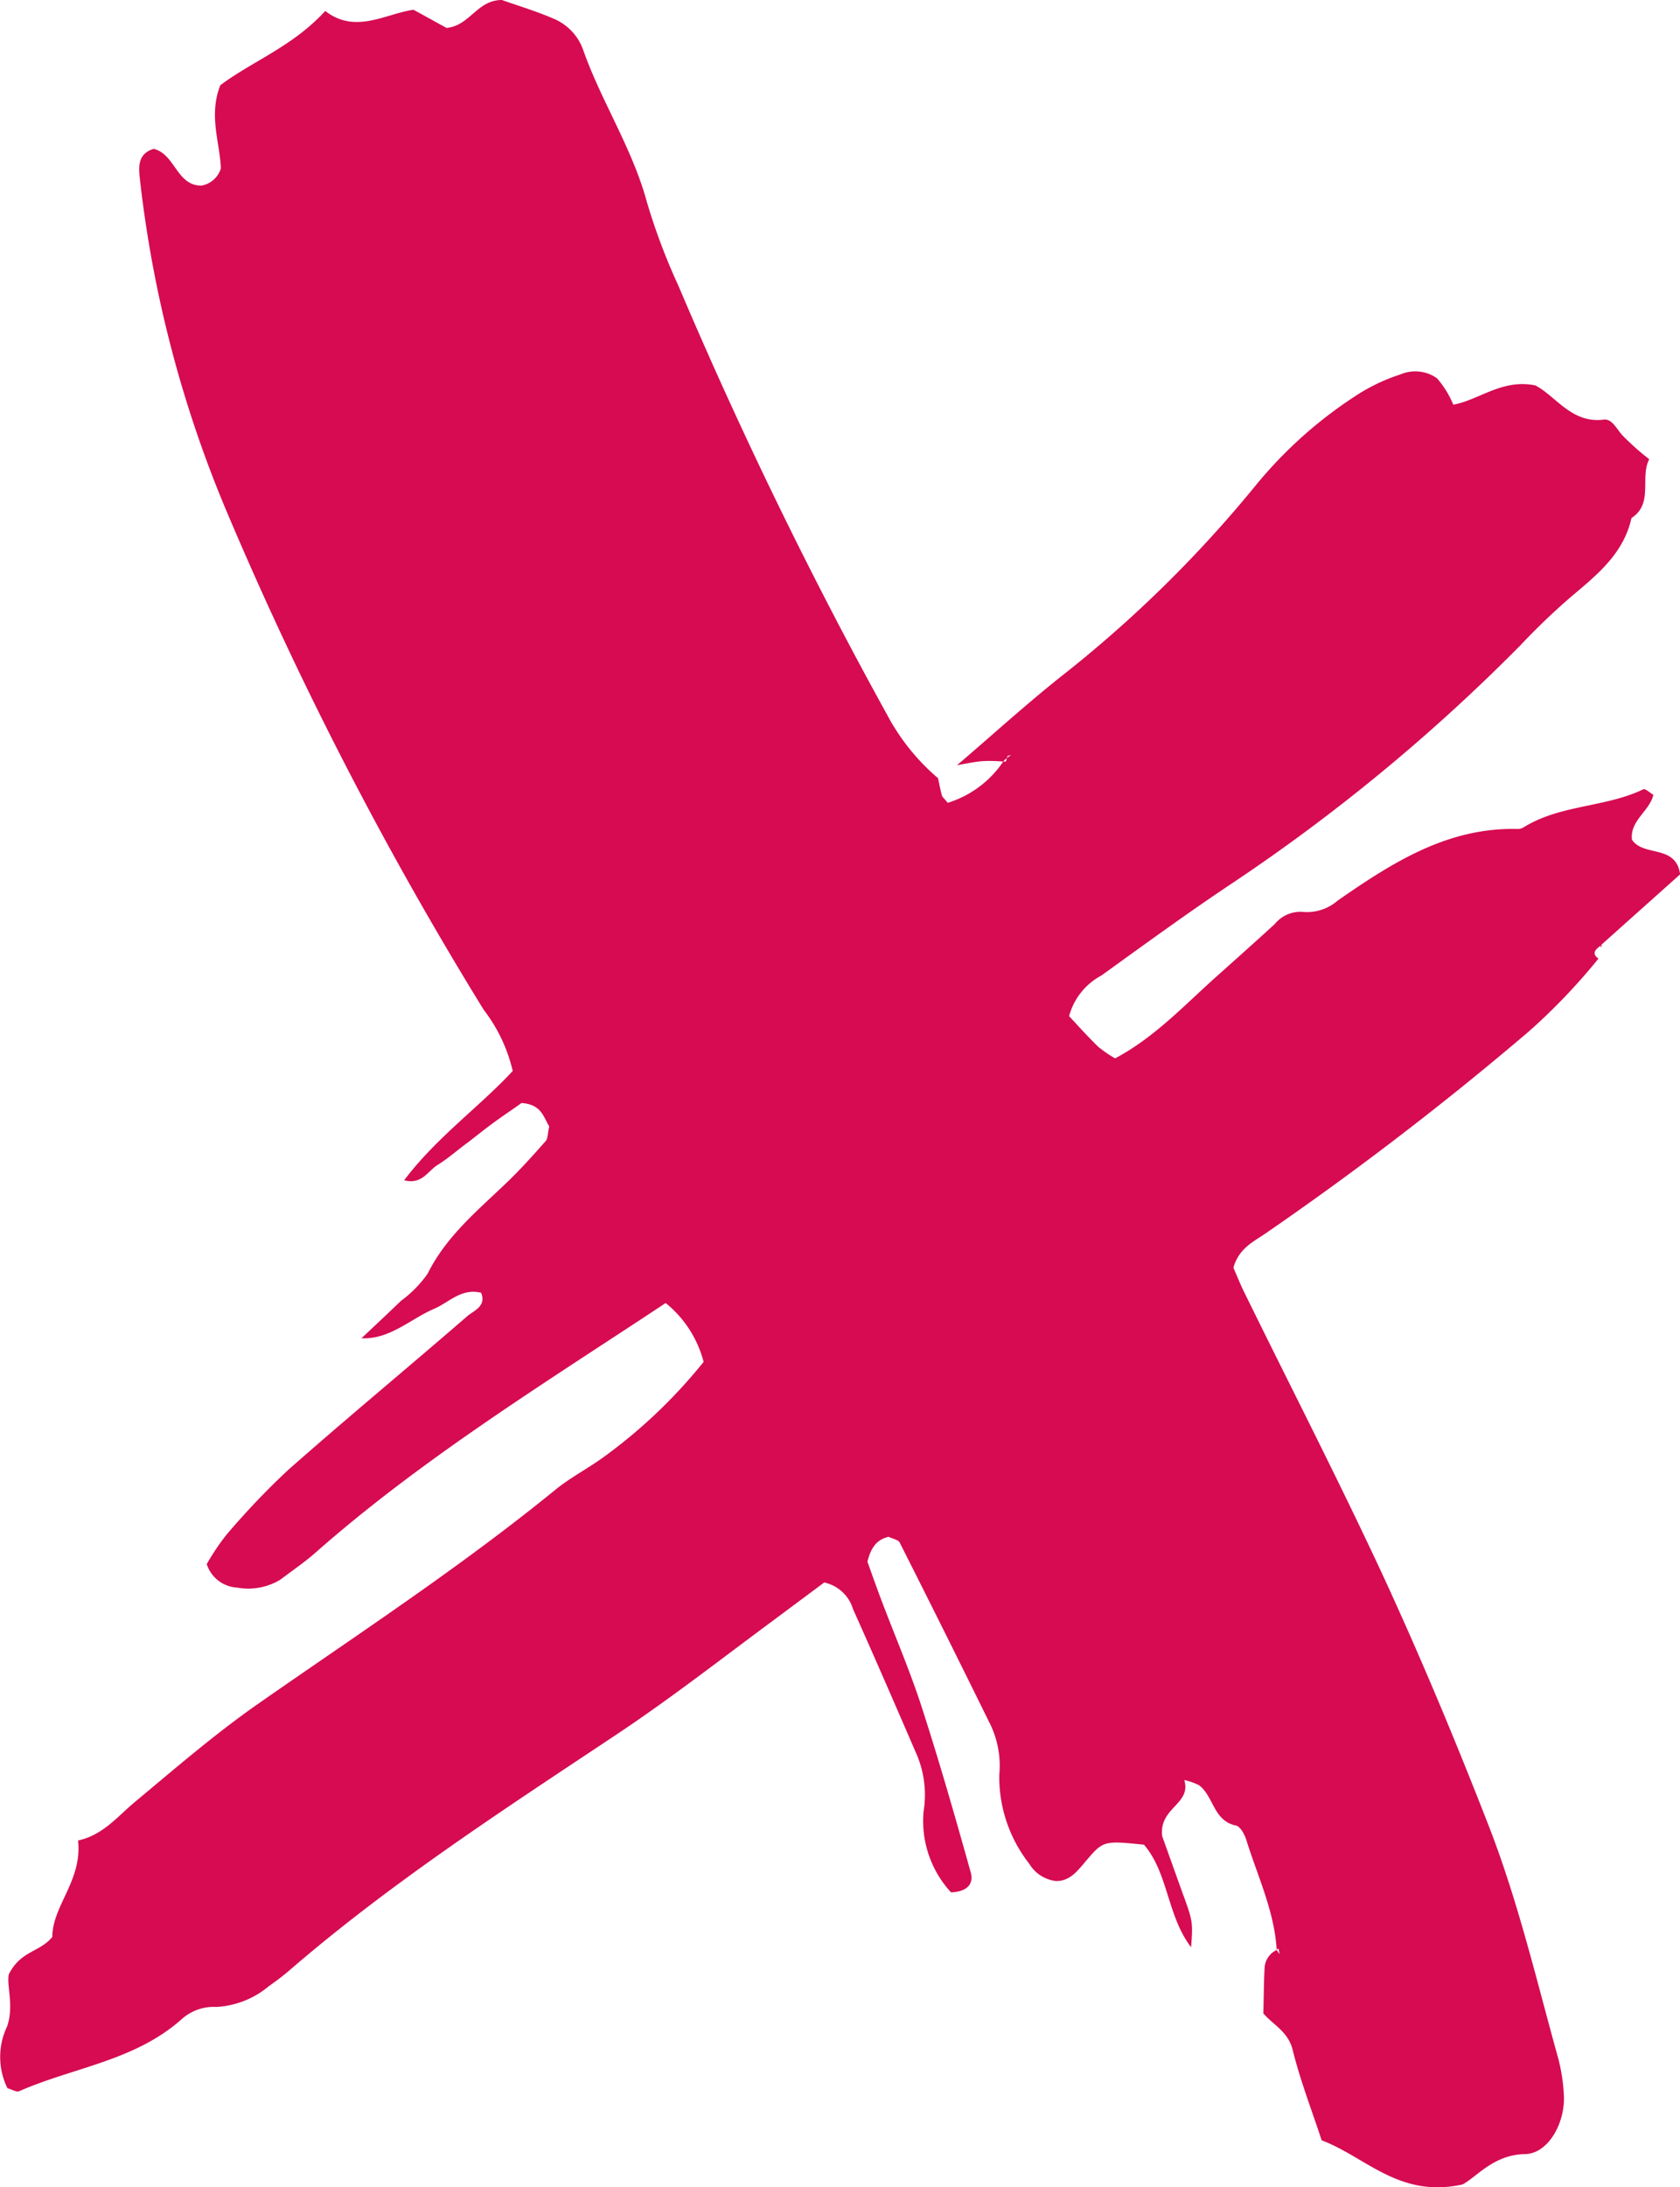
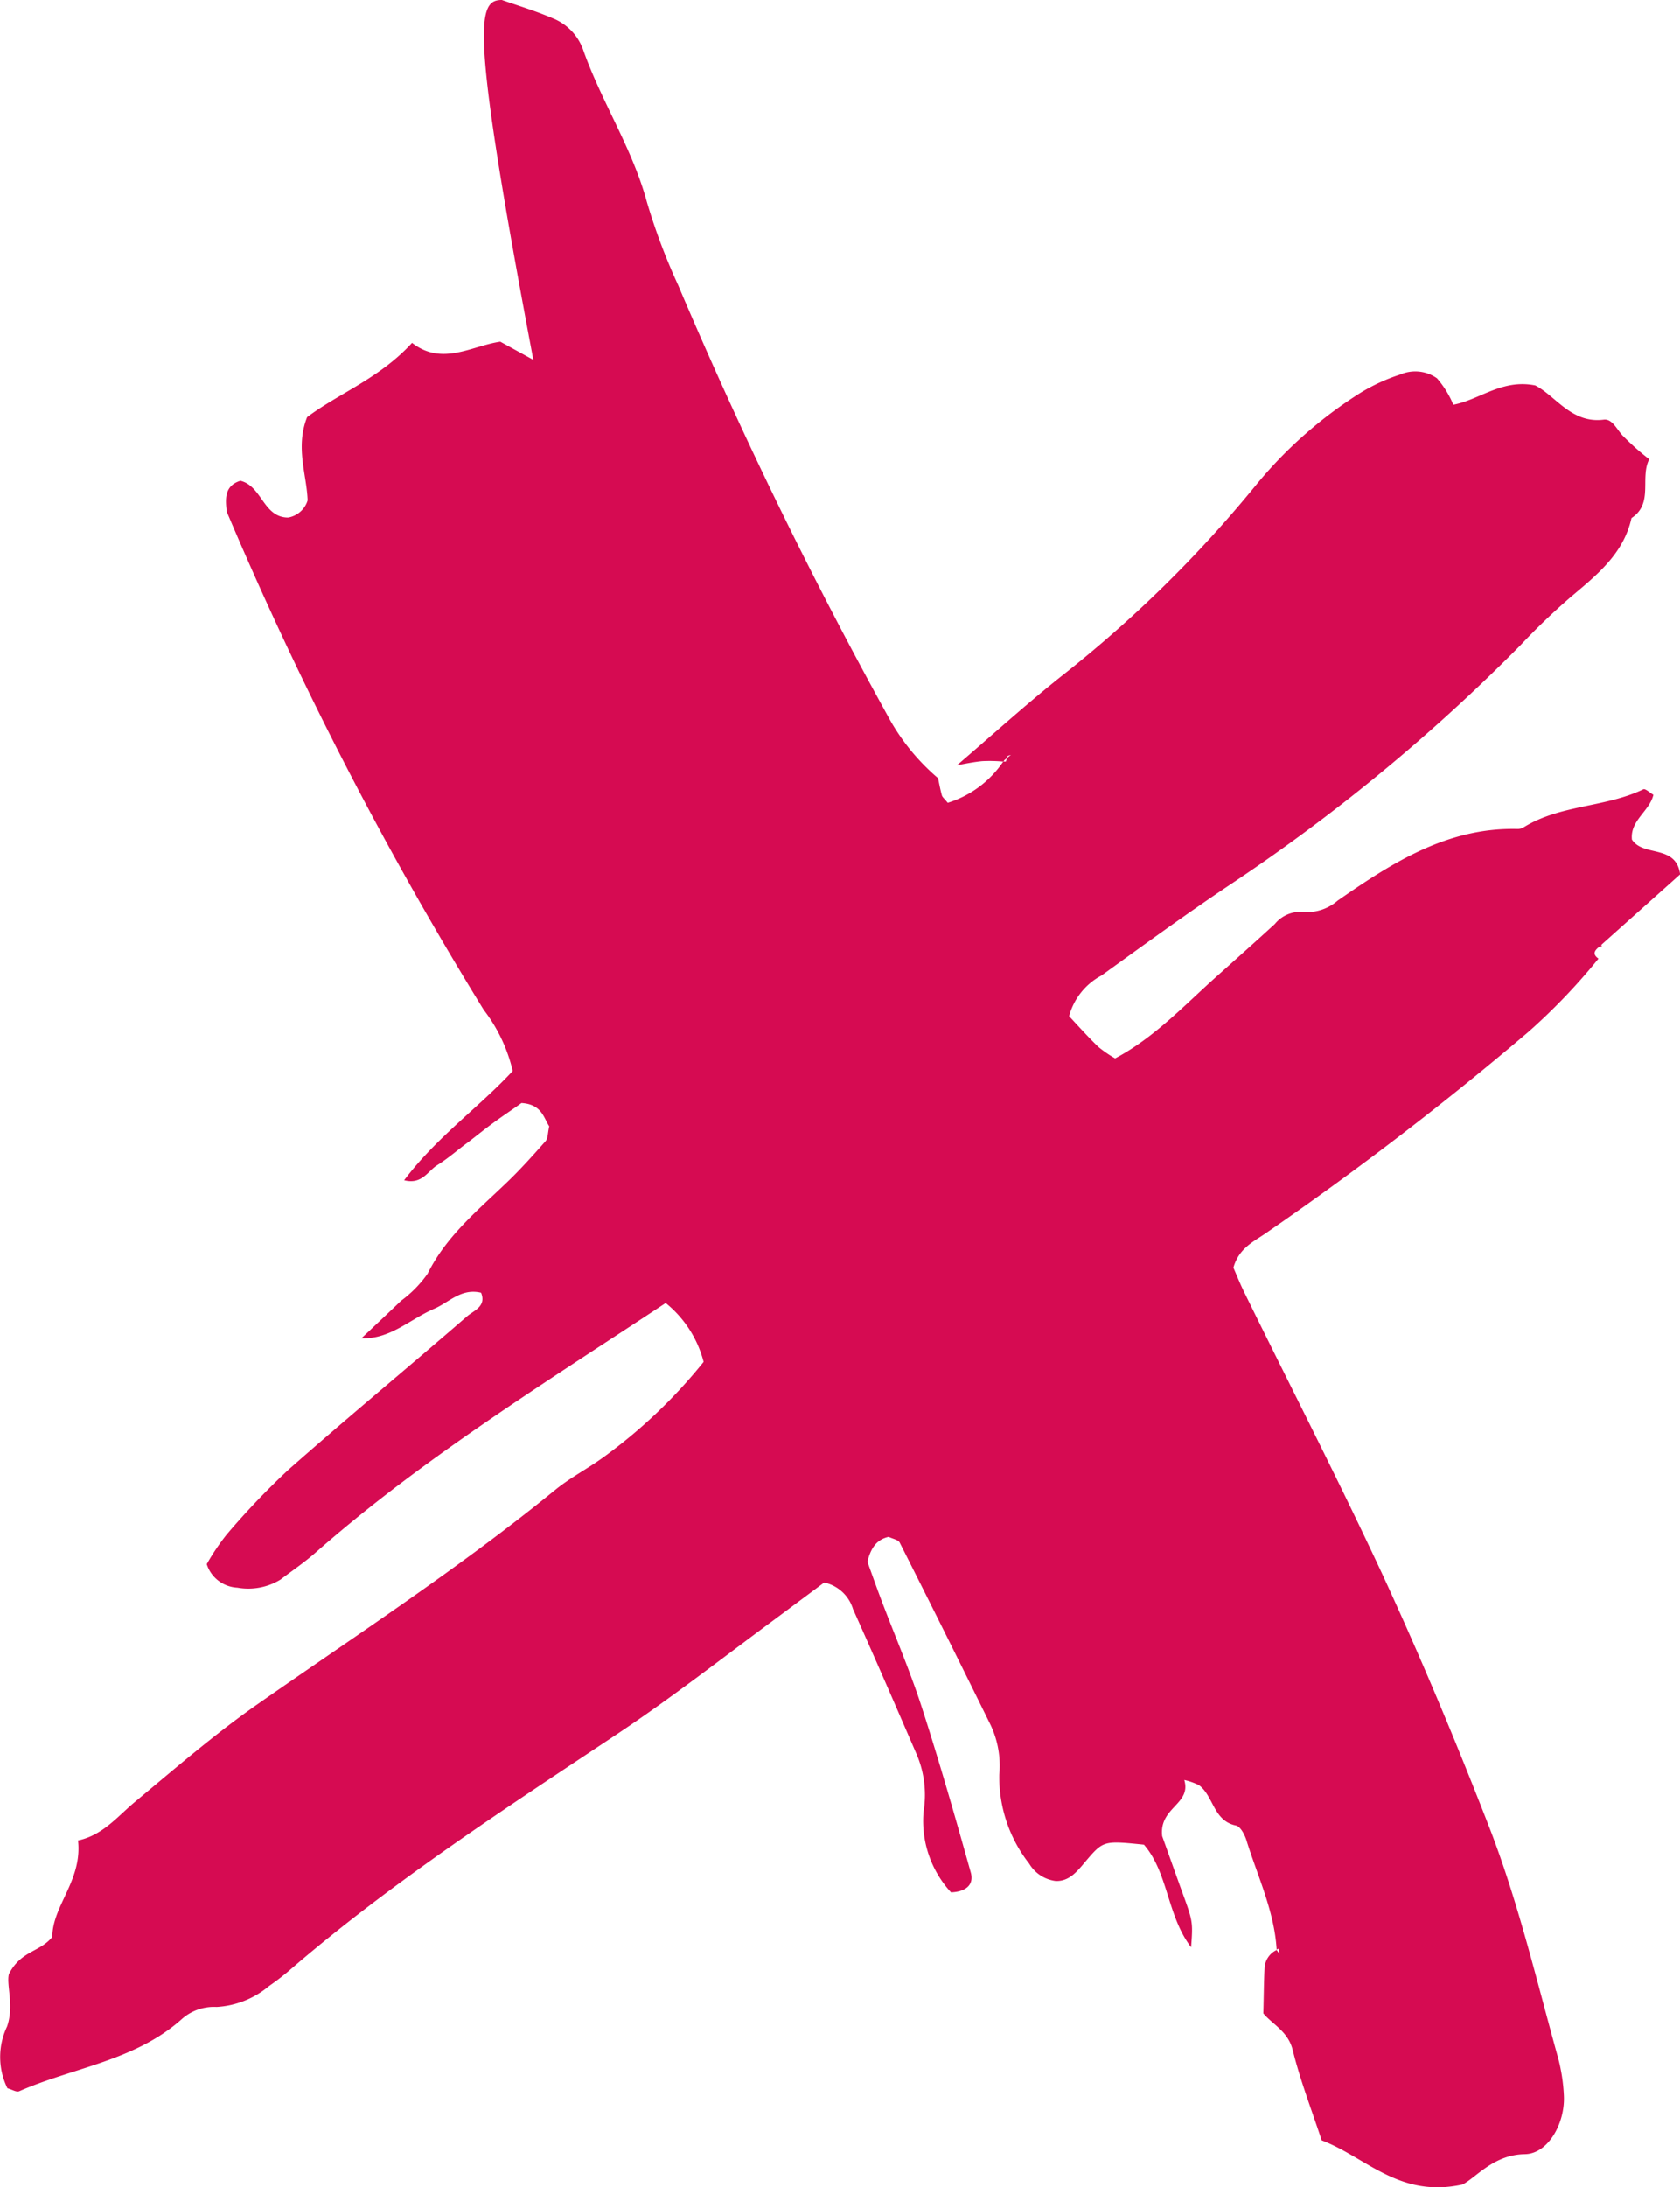
<svg xmlns="http://www.w3.org/2000/svg" width="104.538" height="136.039" viewBox="0 0 104.538 136.039">
-   <path id="Path_8" data-name="Path 8" d="M3.256,120.468c0-1.931,1.877-3.51,1.6-5.995,1.559-.334,2.461-1.505,3.572-2.425,2.442-2.032,4.855-4.118,7.452-5.949,6.289-4.393,12.722-8.585,18.683-13.445.917-.746,1.988-1.3,2.959-2a32.284,32.284,0,0,0,6.26-5.949,6.946,6.946,0,0,0-2.36-3.661c-7.529,4.984-15.1,9.638-21.772,15.509-.69.613-1.467,1.135-2.2,1.693a3.844,3.844,0,0,1-2.679.5,2.118,2.118,0,0,1-1.182-.434,2.091,2.091,0,0,1-.724-1.03,14.107,14.107,0,0,1,1.231-1.83,47.7,47.7,0,0,1,3.827-4.018c3.663-3.236,7.447-6.361,11.149-9.569.41-.352,1.207-.608.864-1.46-1.236-.3-1.988.6-2.925,1-1.5.645-2.746,1.908-4.518,1.831.82-.774,1.651-1.551,2.466-2.334a7.3,7.3,0,0,0,1.651-1.684c1.158-2.329,3.1-3.917,4.908-5.652.859-.819,1.651-1.707,2.437-2.595.145-.174.125-.494.222-.916-.348-.526-.459-1.372-1.728-1.45-.459.339-1.125.773-1.752,1.235-.536.389-1.047.806-1.573,1.209-.632.458-1.236,1-1.911,1.418-.594.366-.956,1.231-2.066.943,2.013-2.672,4.7-4.576,6.757-6.8A9.94,9.94,0,0,0,30.1,62.808,229.138,229.138,0,0,1,14.11,31.827a74.589,74.589,0,0,1-5.4-20.643c-.087-.769-.169-1.611.849-1.927,1.347.325,1.419,2.288,2.973,2.288a1.545,1.545,0,0,0,1.211-1.067c-.053-1.6-.777-3.285-.034-5.176,1.964-1.482,4.513-2.411,6.53-4.621,1.873,1.459,3.726.179,5.492-.074l2.056,1.131C29.256,1.592,29.676,0,31.23,0c.912.325,2.061.668,3.152,1.134a3.351,3.351,0,0,1,1.154.765,3.307,3.307,0,0,1,.738,1.167c1.134,3.239,3.065,6.136,3.972,9.477a38.362,38.362,0,0,0,1.955,5.2A288.335,288.335,0,0,0,55.212,44.476,13.455,13.455,0,0,0,58.369,48.4c.077.361.145.723.241,1.075.034.114.159.2.362.458a6.473,6.473,0,0,0,3.456-2.567h.164c.024-.073.043-.151.068-.224l.251-.192c-.077.032-.188.041-.227.1s0,.064-.024.1l-.154.119a.82.82,0,0,1-.077.1,9.546,9.546,0,0,0-1.308-.028c-.526.05-1.052.16-1.573.256,2.143-1.831,4.233-3.734,6.438-5.491a77.057,77.057,0,0,0,12.138-11.9,27.082,27.082,0,0,1,6.506-5.761,11.5,11.5,0,0,1,2.5-1.153,2.354,2.354,0,0,1,1.178-.181,2.329,2.329,0,0,1,1.11.418,6.009,6.009,0,0,1,1.014,1.642c1.626-.3,3.036-1.62,5.1-1.2,1.279.654,2.254,2.384,4.262,2.128.516-.064.8.581,1.154.97a16.084,16.084,0,0,0,1.675,1.492c-.6,1.167.29,2.746-1.105,3.661-.492,2.22-2.143,3.533-3.765,4.9a42.249,42.249,0,0,0-3.142,3.011A115,115,0,0,1,76.622,54.969c-2.746,1.831-5.41,3.775-8.089,5.706A4.053,4.053,0,0,0,66.525,63.2c.555.6,1.158,1.268,1.8,1.895a7.55,7.55,0,0,0,1.062.732c2.481-1.313,4.358-3.359,6.409-5.18,1.178-1.053,2.36-2.105,3.528-3.176a2.058,2.058,0,0,1,1.733-.755,2.9,2.9,0,0,0,2.177-.7c3.369-2.338,6.81-4.553,11.164-4.457a.749.749,0,0,0,.386-.087c2.288-1.437,5.092-1.236,7.471-2.38.121-.059.4.21.627.343-.241,1.021-1.458,1.593-1.337,2.782.7,1.1,2.746.275,3,2.165L99.557,58.84l.1-.073V58.9c0,.046-.043-.041-.082-.064-.319.238-.545.481-.111.787a37.8,37.8,0,0,1-4.353,4.549A200.38,200.38,0,0,1,78.736,76.724c-.738.508-1.646.915-1.988,2.124.188.425.425,1.029.714,1.606C80.3,86.238,83.254,91.981,86,97.875c2.389,5.166,4.575,10.392,6.641,15.7,1.829,4.7,2.973,9.61,4.315,14.433a11.033,11.033,0,0,1,.357,2.348c.077,1.689-.97,3.6-2.428,3.624-1.95.028-3.021,1.446-3.88,1.886-3.934.869-5.99-1.693-8.765-2.746-.6-1.831-1.327-3.7-1.8-5.61-.285-1.172-1.265-1.6-1.829-2.288.029-.993.029-1.9.077-2.8a1.312,1.312,0,0,1,.753-1.14c.063.092.125.179.183.265l-.068-.352a1.322,1.322,0,0,0-.116.069c-.14-2.4-1.192-4.576-1.882-6.809-.111-.357-.386-.874-.666-.915-1.4-.3-1.371-1.831-2.288-2.508a4.122,4.122,0,0,0-.912-.32c.454,1.524-1.578,1.689-1.376,3.491.314.87.753,2.11,1.2,3.35.714,1.954.719,1.954.6,3.56-1.5-1.963-1.414-4.617-2.934-6.379-2.5-.251-2.524-.265-3.634,1.043-.521.618-1,1.24-1.853,1.217a2.281,2.281,0,0,1-.951-.348,2.241,2.241,0,0,1-.7-.728,8.737,8.737,0,0,1-1.863-5.533,5.94,5.94,0,0,0-.541-3.094q-2.8-5.693-5.657-11.349c-.092-.179-.43-.229-.685-.357-.695.151-1.1.626-1.322,1.551.241.668.545,1.533.869,2.389.84,2.224,1.791,4.421,2.519,6.681,1.1,3.4,2.08,6.823,3.041,10.255.212.751-.28,1.2-1.226,1.24a6.553,6.553,0,0,1-1.709-5.034,6.435,6.435,0,0,0-.41-3.5c-1.313-3.034-2.626-6.068-3.982-9.089a2.4,2.4,0,0,0-1.791-1.652l-3.074,2.288c-3.3,2.439-6.525,4.961-9.952,7.235C31.331,112.56,24.323,117.1,18,122.559a15.453,15.453,0,0,1-1.26.966,5.548,5.548,0,0,1-3.263,1.3,3.023,3.023,0,0,0-1.173.168,2.984,2.984,0,0,0-1.014.606c-2.906,2.581-6.743,2.993-10.092,4.466-.183.078-.459-.114-.734-.183a4.4,4.4,0,0,1-.024-3.84c.454-1.295-.058-2.595.116-3.263.753-1.469,1.926-1.35,2.7-2.311" transform="translate(0)" fill="#d60b52" fill-rule="evenodd" />
+   <path id="Path_8" data-name="Path 8" d="M3.256,120.468c0-1.931,1.877-3.51,1.6-5.995,1.559-.334,2.461-1.505,3.572-2.425,2.442-2.032,4.855-4.118,7.452-5.949,6.289-4.393,12.722-8.585,18.683-13.445.917-.746,1.988-1.3,2.959-2a32.284,32.284,0,0,0,6.26-5.949,6.946,6.946,0,0,0-2.36-3.661c-7.529,4.984-15.1,9.638-21.772,15.509-.69.613-1.467,1.135-2.2,1.693a3.844,3.844,0,0,1-2.679.5,2.118,2.118,0,0,1-1.182-.434,2.091,2.091,0,0,1-.724-1.03,14.107,14.107,0,0,1,1.231-1.83,47.7,47.7,0,0,1,3.827-4.018c3.663-3.236,7.447-6.361,11.149-9.569.41-.352,1.207-.608.864-1.46-1.236-.3-1.988.6-2.925,1-1.5.645-2.746,1.908-4.518,1.831.82-.774,1.651-1.551,2.466-2.334a7.3,7.3,0,0,0,1.651-1.684c1.158-2.329,3.1-3.917,4.908-5.652.859-.819,1.651-1.707,2.437-2.595.145-.174.125-.494.222-.916-.348-.526-.459-1.372-1.728-1.45-.459.339-1.125.773-1.752,1.235-.536.389-1.047.806-1.573,1.209-.632.458-1.236,1-1.911,1.418-.594.366-.956,1.231-2.066.943,2.013-2.672,4.7-4.576,6.757-6.8A9.94,9.94,0,0,0,30.1,62.808,229.138,229.138,0,0,1,14.11,31.827c-.087-.769-.169-1.611.849-1.927,1.347.325,1.419,2.288,2.973,2.288a1.545,1.545,0,0,0,1.211-1.067c-.053-1.6-.777-3.285-.034-5.176,1.964-1.482,4.513-2.411,6.53-4.621,1.873,1.459,3.726.179,5.492-.074l2.056,1.131C29.256,1.592,29.676,0,31.23,0c.912.325,2.061.668,3.152,1.134a3.351,3.351,0,0,1,1.154.765,3.307,3.307,0,0,1,.738,1.167c1.134,3.239,3.065,6.136,3.972,9.477a38.362,38.362,0,0,0,1.955,5.2A288.335,288.335,0,0,0,55.212,44.476,13.455,13.455,0,0,0,58.369,48.4c.077.361.145.723.241,1.075.034.114.159.2.362.458a6.473,6.473,0,0,0,3.456-2.567h.164c.024-.073.043-.151.068-.224l.251-.192c-.077.032-.188.041-.227.1s0,.064-.024.1l-.154.119a.82.82,0,0,1-.077.1,9.546,9.546,0,0,0-1.308-.028c-.526.05-1.052.16-1.573.256,2.143-1.831,4.233-3.734,6.438-5.491a77.057,77.057,0,0,0,12.138-11.9,27.082,27.082,0,0,1,6.506-5.761,11.5,11.5,0,0,1,2.5-1.153,2.354,2.354,0,0,1,1.178-.181,2.329,2.329,0,0,1,1.11.418,6.009,6.009,0,0,1,1.014,1.642c1.626-.3,3.036-1.62,5.1-1.2,1.279.654,2.254,2.384,4.262,2.128.516-.064.8.581,1.154.97a16.084,16.084,0,0,0,1.675,1.492c-.6,1.167.29,2.746-1.105,3.661-.492,2.22-2.143,3.533-3.765,4.9a42.249,42.249,0,0,0-3.142,3.011A115,115,0,0,1,76.622,54.969c-2.746,1.831-5.41,3.775-8.089,5.706A4.053,4.053,0,0,0,66.525,63.2c.555.6,1.158,1.268,1.8,1.895a7.55,7.55,0,0,0,1.062.732c2.481-1.313,4.358-3.359,6.409-5.18,1.178-1.053,2.36-2.105,3.528-3.176a2.058,2.058,0,0,1,1.733-.755,2.9,2.9,0,0,0,2.177-.7c3.369-2.338,6.81-4.553,11.164-4.457a.749.749,0,0,0,.386-.087c2.288-1.437,5.092-1.236,7.471-2.38.121-.059.4.21.627.343-.241,1.021-1.458,1.593-1.337,2.782.7,1.1,2.746.275,3,2.165L99.557,58.84l.1-.073V58.9c0,.046-.043-.041-.082-.064-.319.238-.545.481-.111.787a37.8,37.8,0,0,1-4.353,4.549A200.38,200.38,0,0,1,78.736,76.724c-.738.508-1.646.915-1.988,2.124.188.425.425,1.029.714,1.606C80.3,86.238,83.254,91.981,86,97.875c2.389,5.166,4.575,10.392,6.641,15.7,1.829,4.7,2.973,9.61,4.315,14.433a11.033,11.033,0,0,1,.357,2.348c.077,1.689-.97,3.6-2.428,3.624-1.95.028-3.021,1.446-3.88,1.886-3.934.869-5.99-1.693-8.765-2.746-.6-1.831-1.327-3.7-1.8-5.61-.285-1.172-1.265-1.6-1.829-2.288.029-.993.029-1.9.077-2.8a1.312,1.312,0,0,1,.753-1.14c.063.092.125.179.183.265l-.068-.352a1.322,1.322,0,0,0-.116.069c-.14-2.4-1.192-4.576-1.882-6.809-.111-.357-.386-.874-.666-.915-1.4-.3-1.371-1.831-2.288-2.508a4.122,4.122,0,0,0-.912-.32c.454,1.524-1.578,1.689-1.376,3.491.314.87.753,2.11,1.2,3.35.714,1.954.719,1.954.6,3.56-1.5-1.963-1.414-4.617-2.934-6.379-2.5-.251-2.524-.265-3.634,1.043-.521.618-1,1.24-1.853,1.217a2.281,2.281,0,0,1-.951-.348,2.241,2.241,0,0,1-.7-.728,8.737,8.737,0,0,1-1.863-5.533,5.94,5.94,0,0,0-.541-3.094q-2.8-5.693-5.657-11.349c-.092-.179-.43-.229-.685-.357-.695.151-1.1.626-1.322,1.551.241.668.545,1.533.869,2.389.84,2.224,1.791,4.421,2.519,6.681,1.1,3.4,2.08,6.823,3.041,10.255.212.751-.28,1.2-1.226,1.24a6.553,6.553,0,0,1-1.709-5.034,6.435,6.435,0,0,0-.41-3.5c-1.313-3.034-2.626-6.068-3.982-9.089a2.4,2.4,0,0,0-1.791-1.652l-3.074,2.288c-3.3,2.439-6.525,4.961-9.952,7.235C31.331,112.56,24.323,117.1,18,122.559a15.453,15.453,0,0,1-1.26.966,5.548,5.548,0,0,1-3.263,1.3,3.023,3.023,0,0,0-1.173.168,2.984,2.984,0,0,0-1.014.606c-2.906,2.581-6.743,2.993-10.092,4.466-.183.078-.459-.114-.734-.183a4.4,4.4,0,0,1-.024-3.84c.454-1.295-.058-2.595.116-3.263.753-1.469,1.926-1.35,2.7-2.311" transform="translate(0)" fill="#d60b52" fill-rule="evenodd" />
</svg>